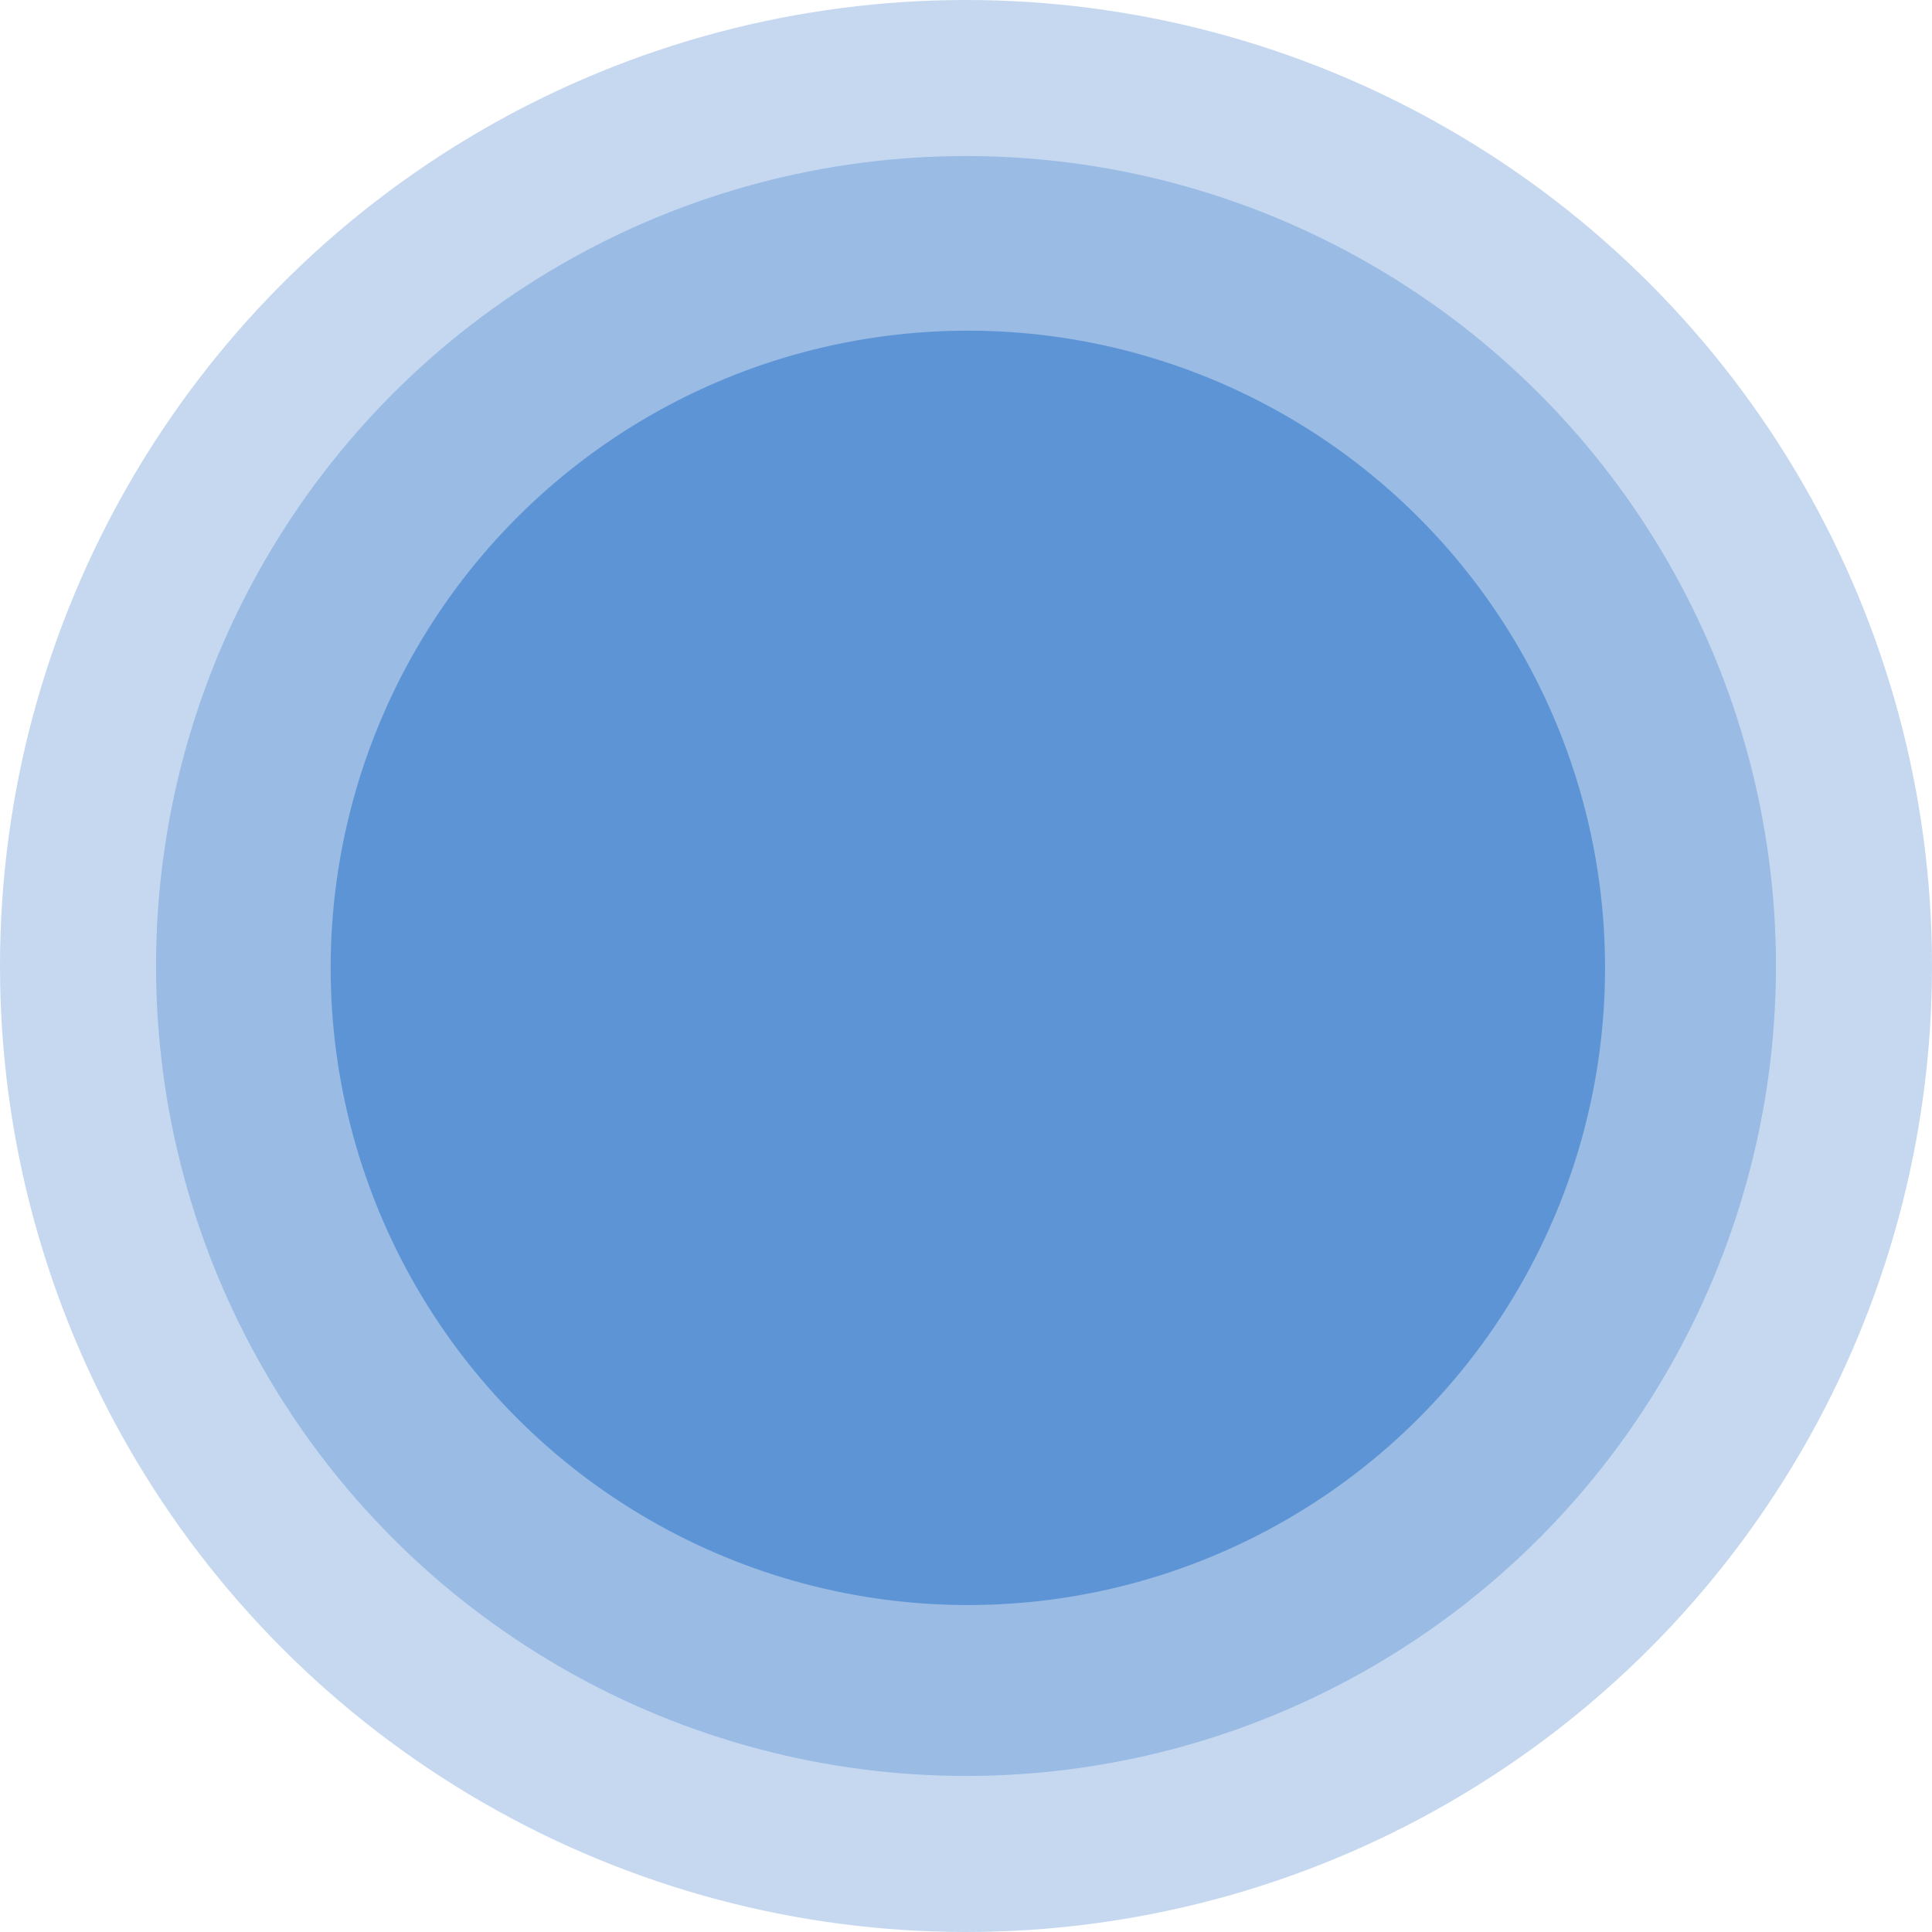
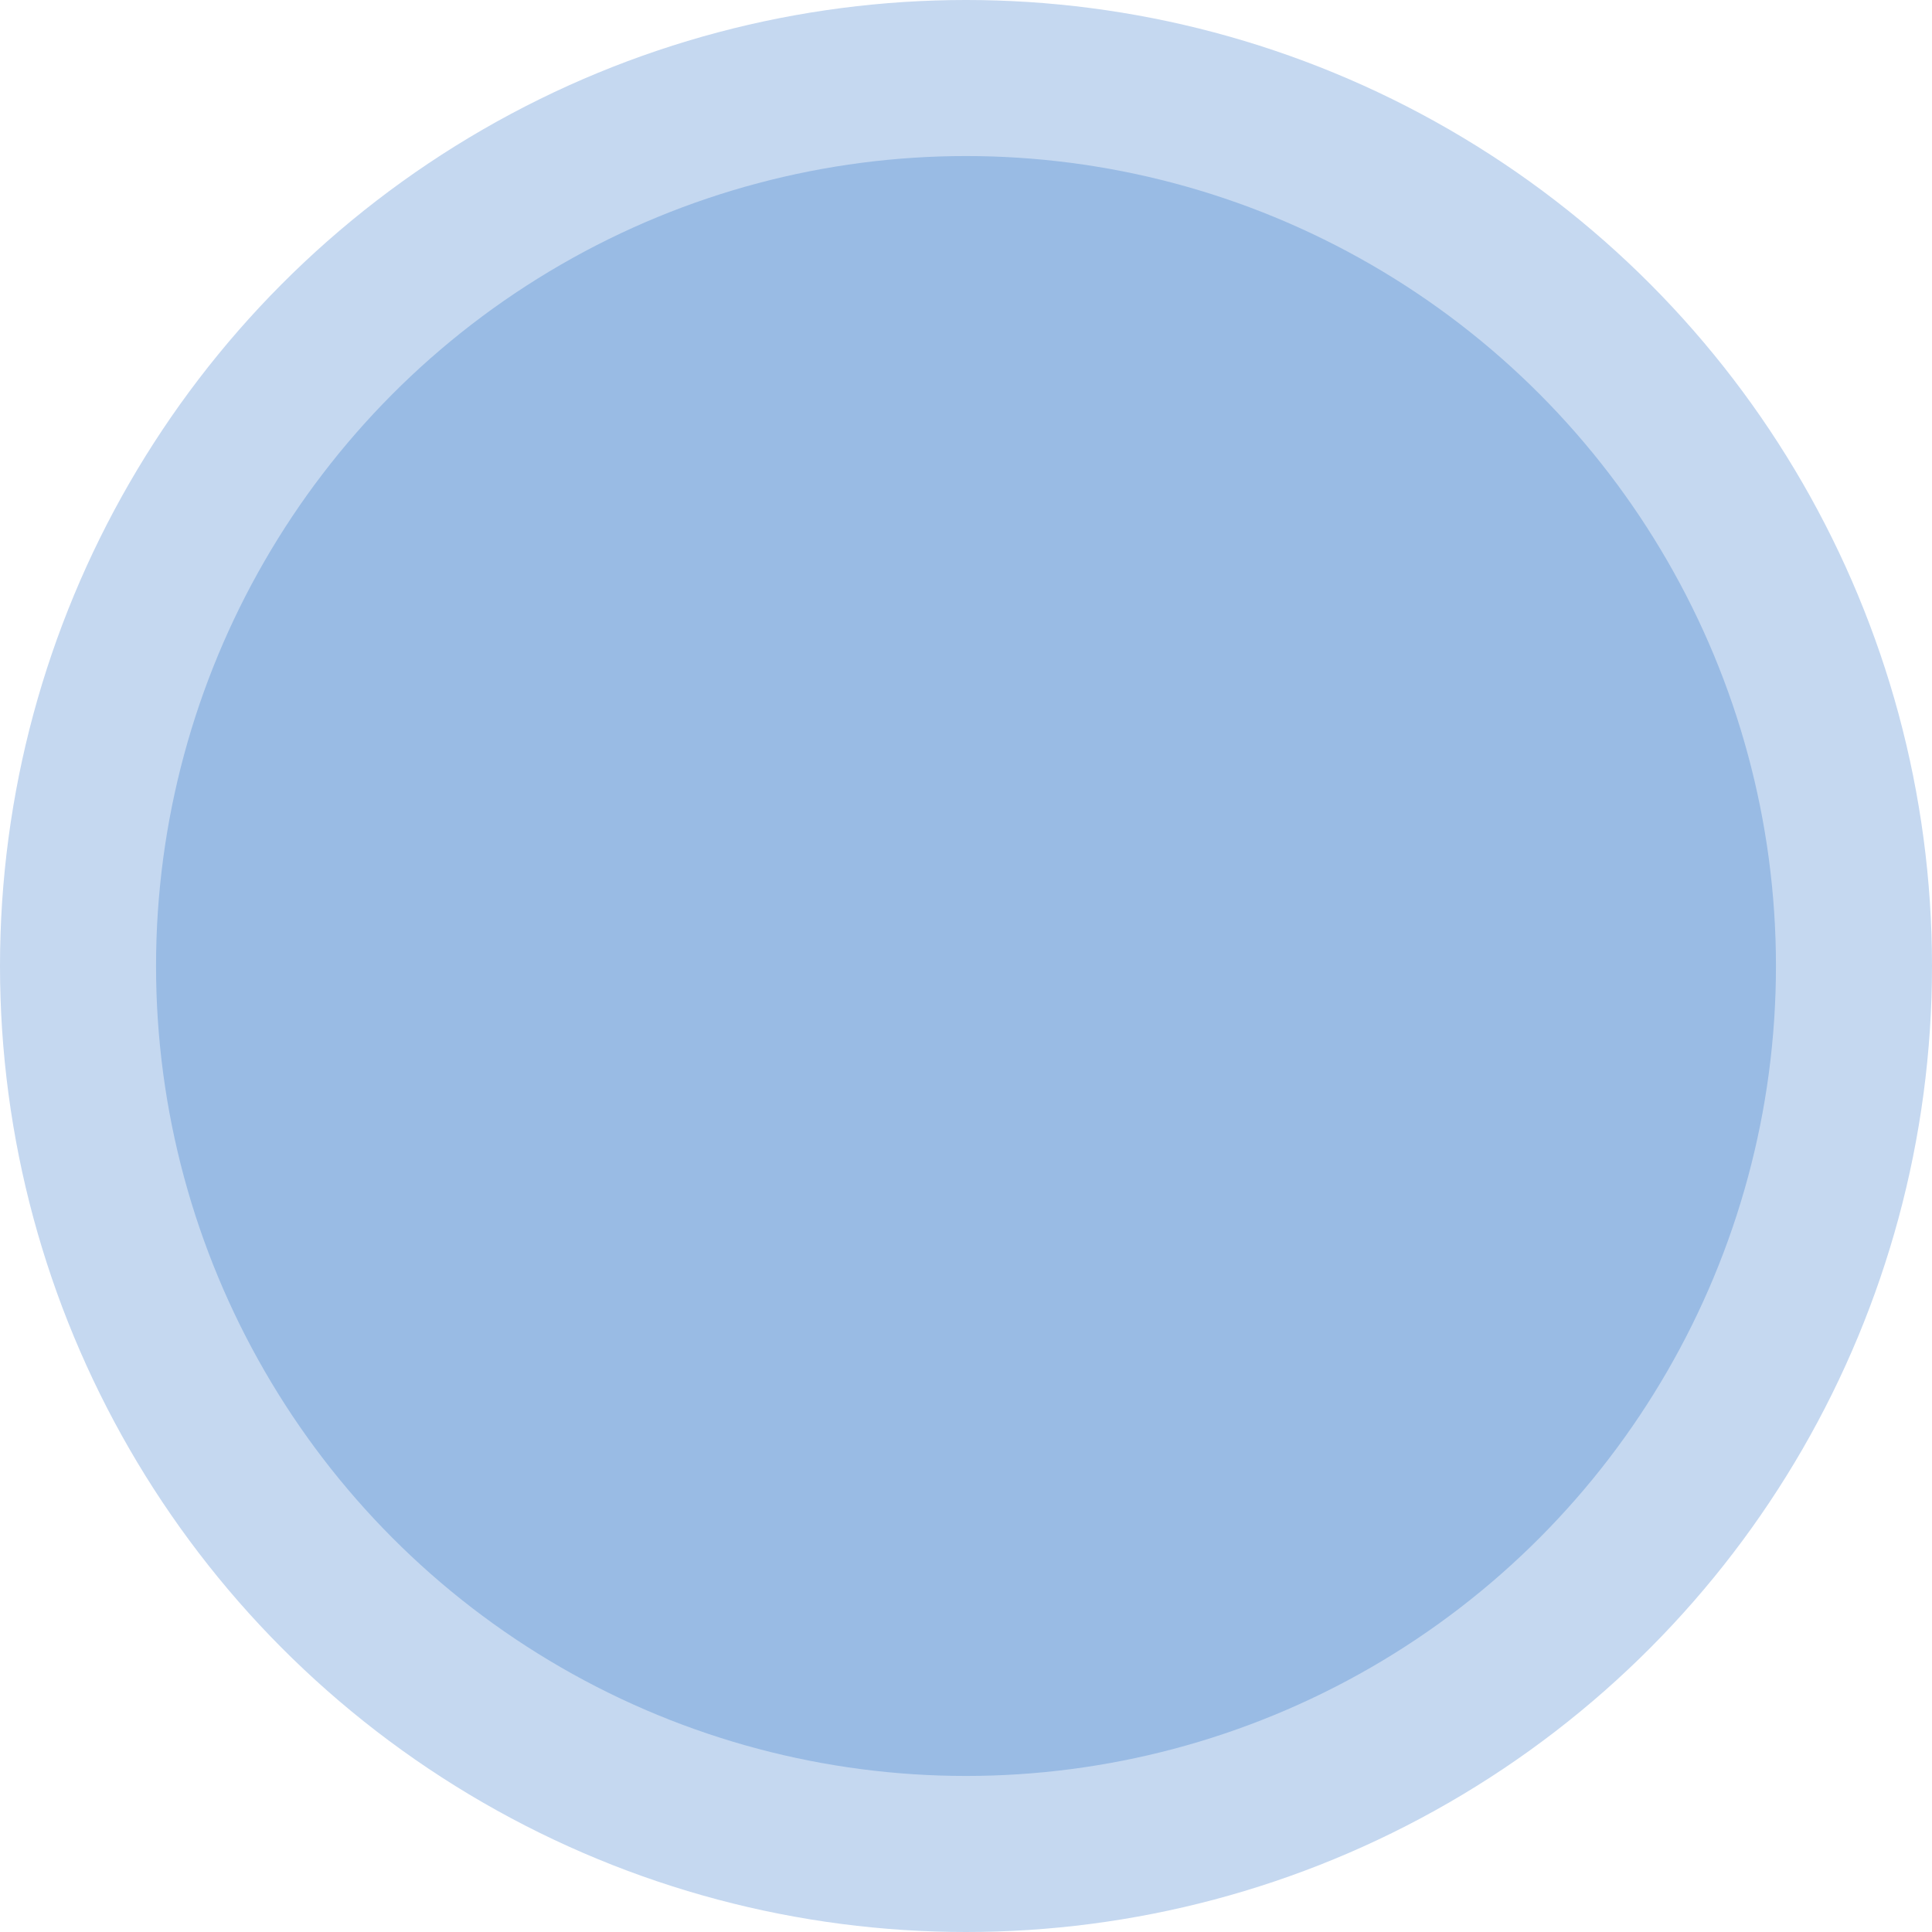
<svg xmlns="http://www.w3.org/2000/svg" width="520" height="520" viewBox="0 0 520 520">
  <g id="img_df_main_bg" transform="translate(-873 -288)">
    <circle id="楕円形_35" data-name="楕円形 35" cx="260" cy="260" r="260" transform="translate(873 288)" fill="#c5d8f0" />
    <circle id="楕円形_36" data-name="楕円形 36" cx="218" cy="218" r="218" transform="translate(915 330)" fill="#99bbe4" />
-     <circle id="楕円形_37" data-name="楕円形 37" cx="171.5" cy="171.5" r="171.5" transform="translate(962 377)" fill="#5d94d5" />
  </g>
</svg>